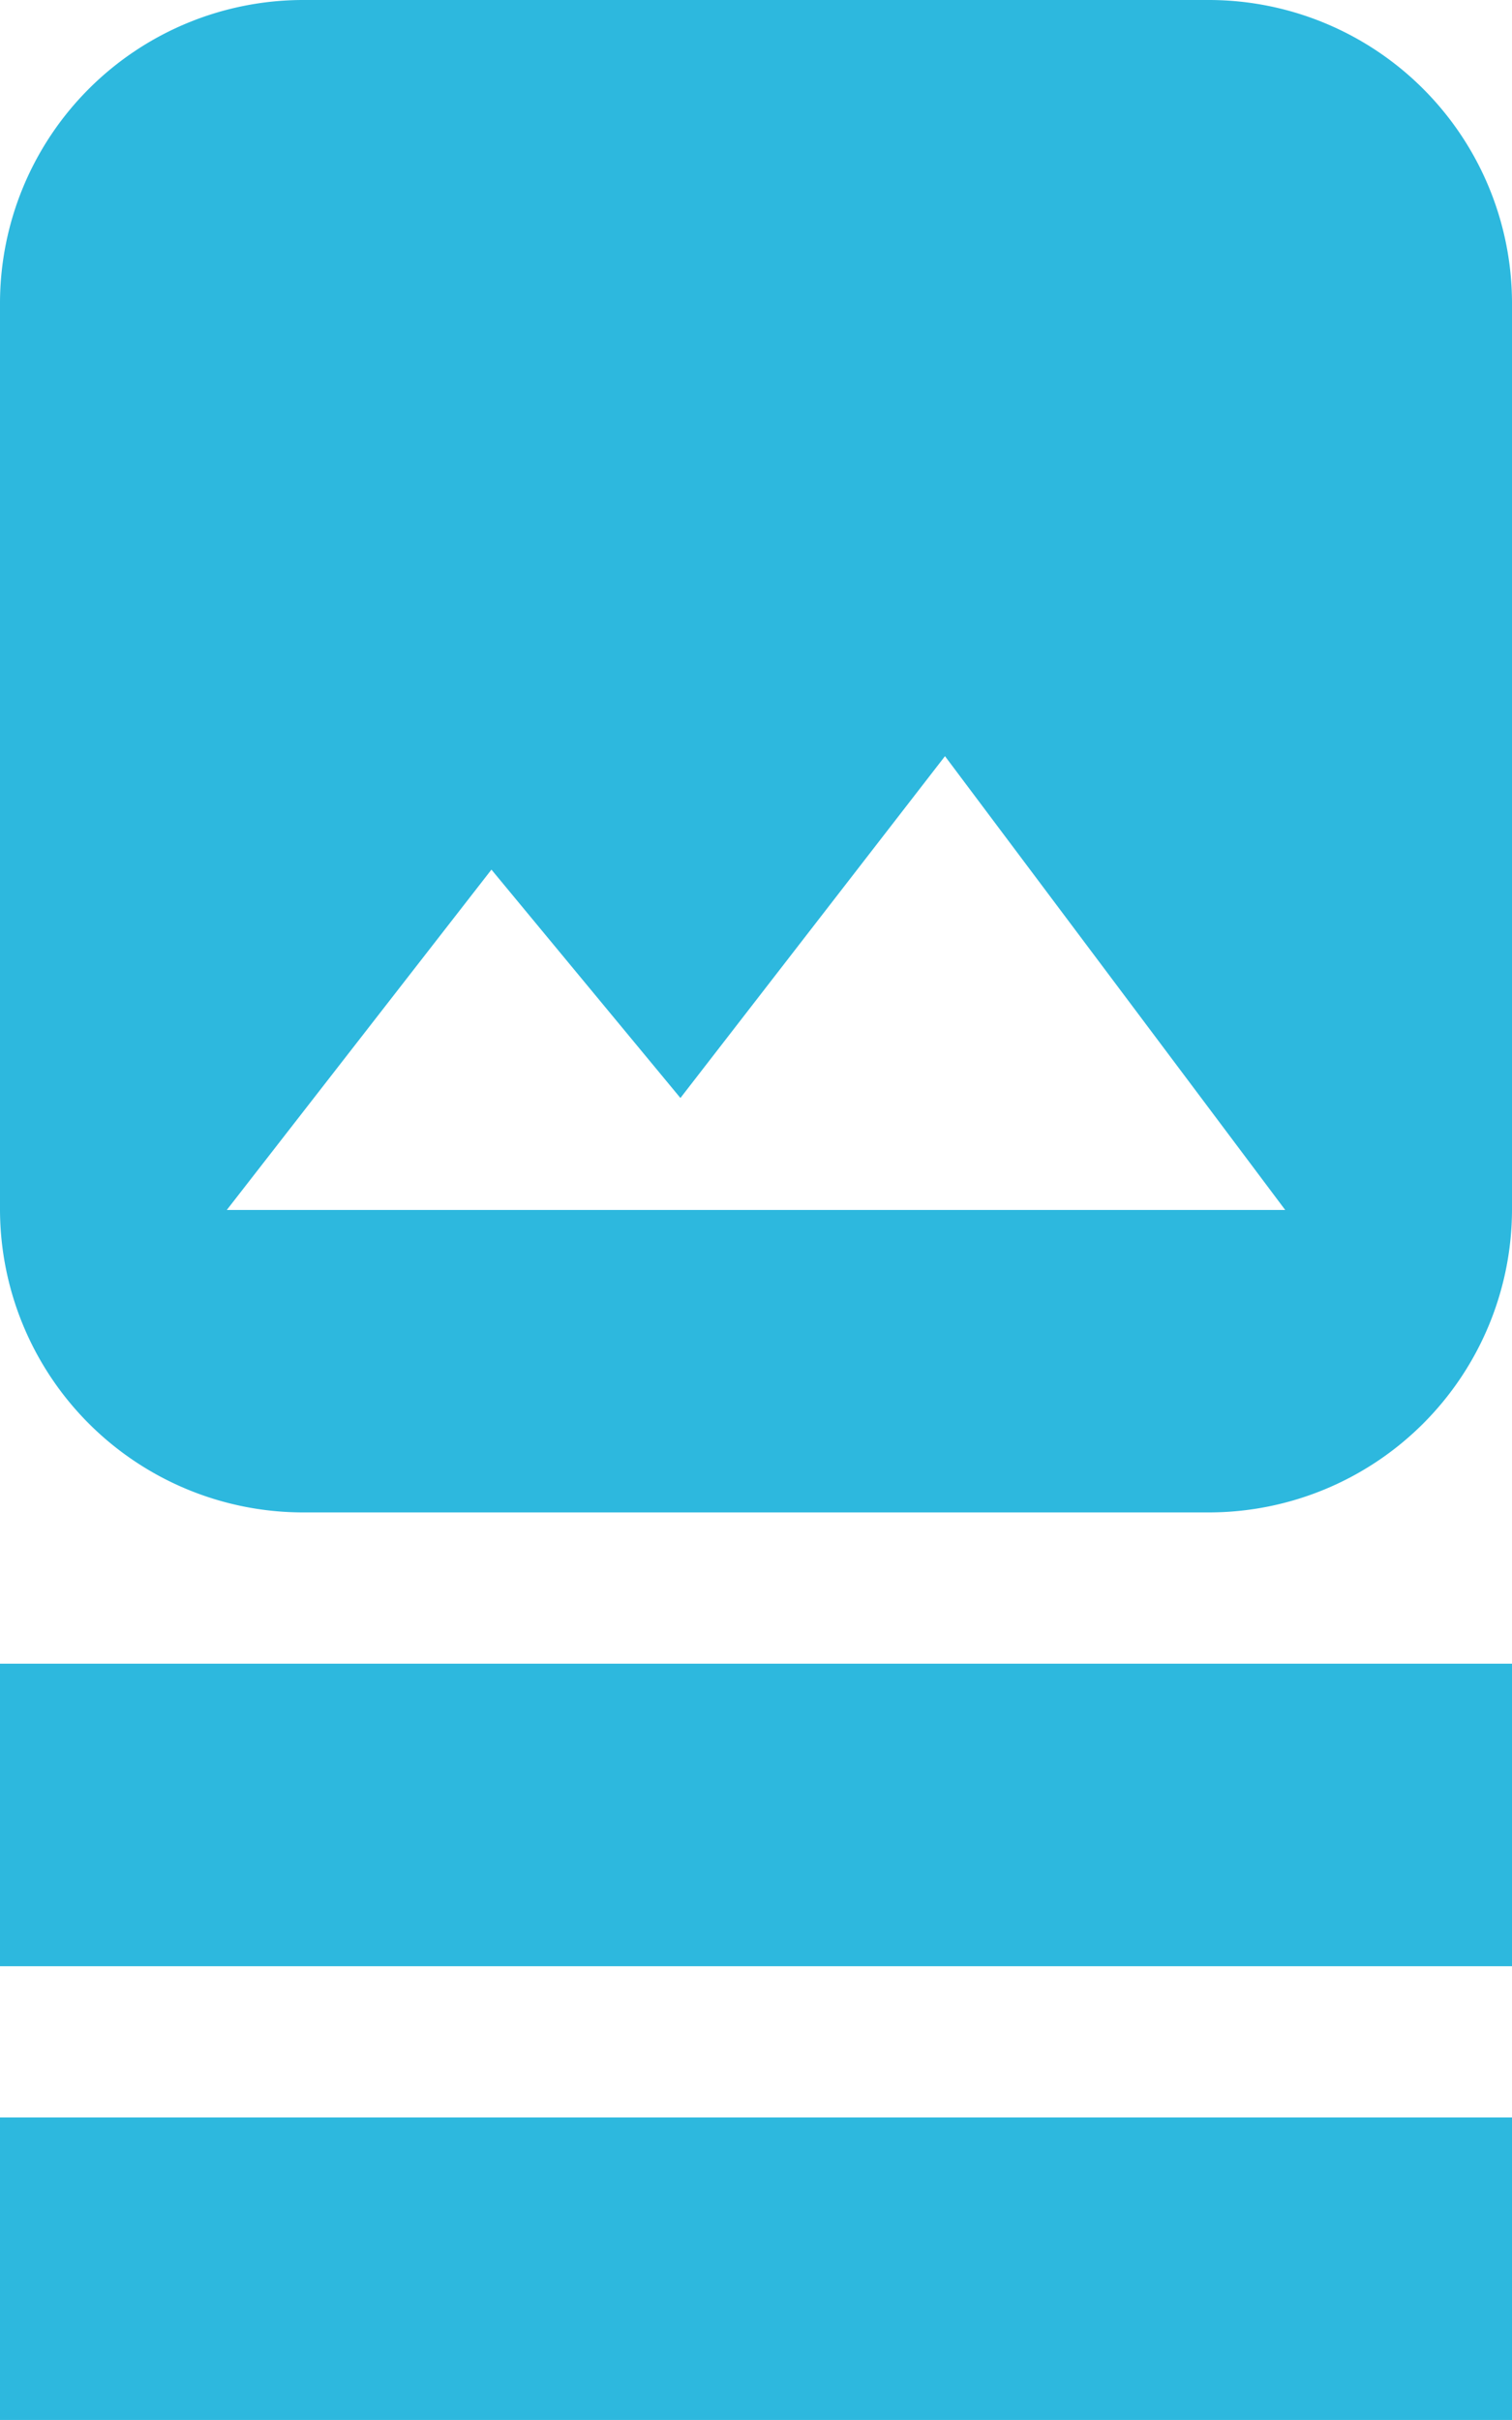
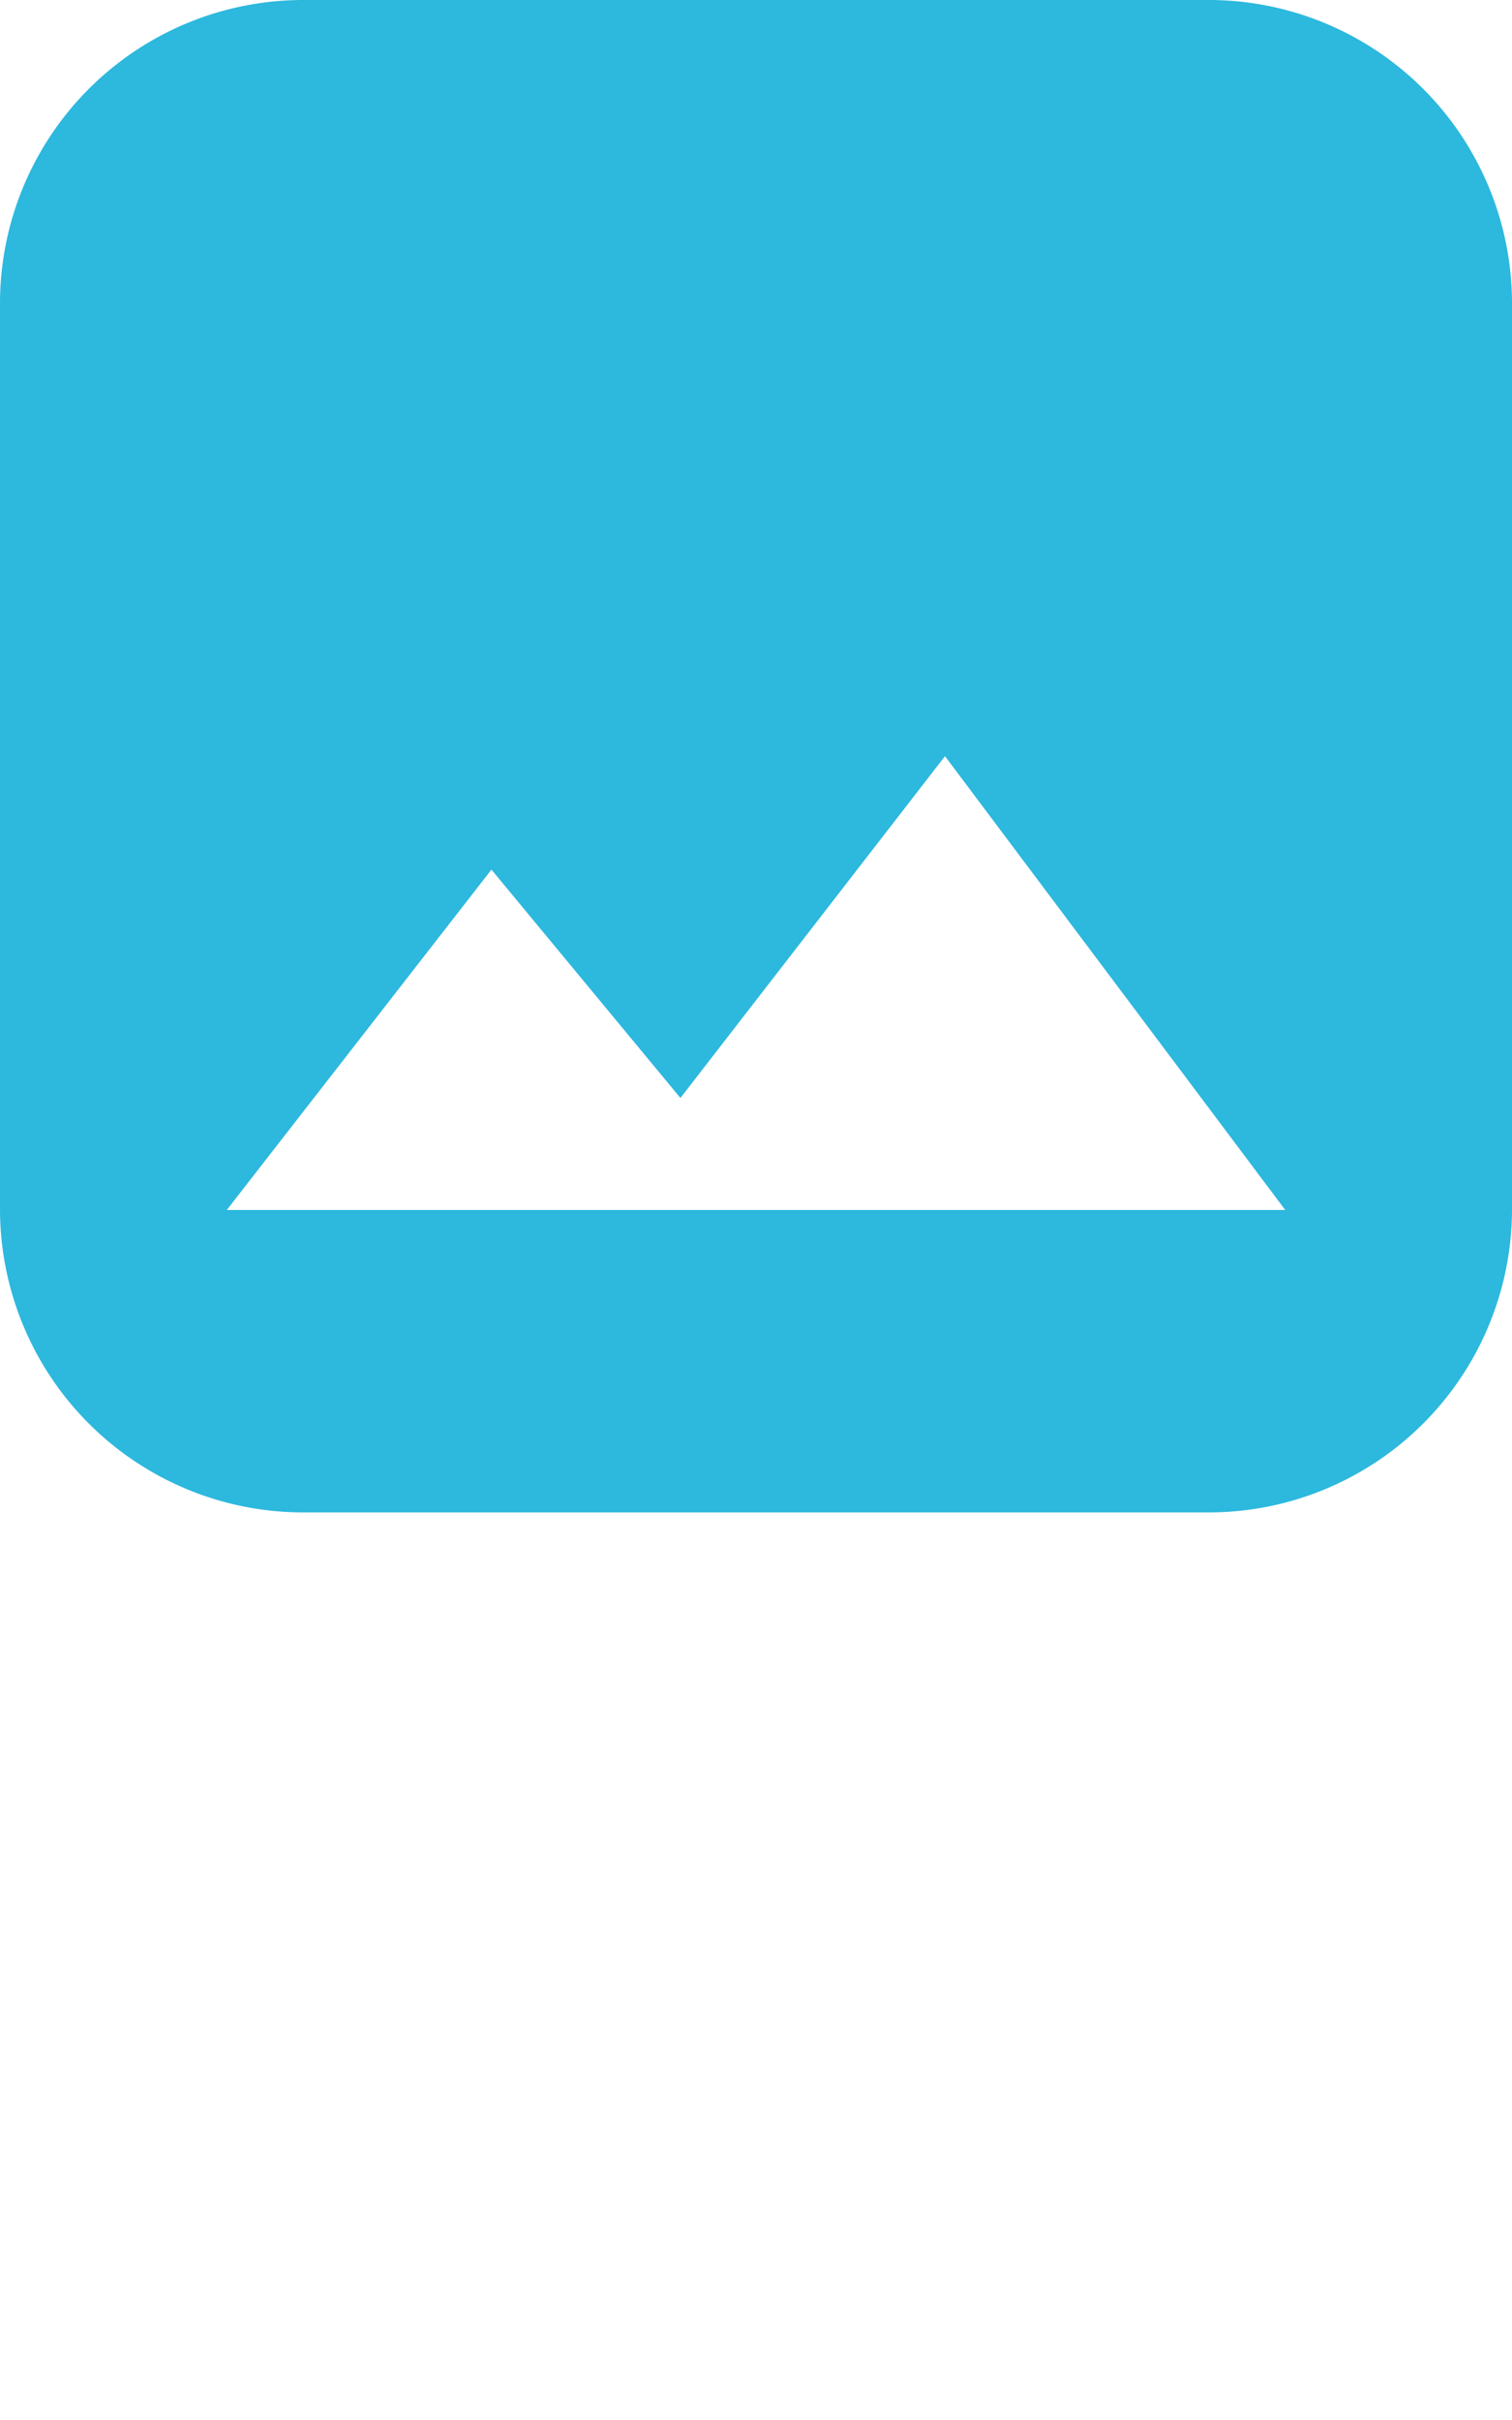
<svg xmlns="http://www.w3.org/2000/svg" width="20.266" height="32.425">
  <defs>
    <style>.cls-1{fill:#2db8de}</style>
  </defs>
  <g id="Group_463" data-name="Group 463" transform="translate(-9191 -10595)">
    <path id="ic_art_track_24px" d="M22.266 11.053v12.159a4.065 4.065 0 0 1-4.053 4.053H6.053A4.065 4.065 0 0 1 2 23.212V11.053A4.065 4.065 0 0 1 6.053 7h12.159a4.065 4.065 0 0 1 4.054 4.053m-3.04 12.159-4.56-6.08-3.546 4.58-2.533-3.06-3.547 4.56Z" class="cls-1" transform="translate(9189 10588)" />
-     <path id="ic_art_track_24px-2" d="M34.266 17.133H14V13.08h20.266Zm0-10.133H14v4.053h20.266Z" class="cls-1" data-name="ic_art_track_24px" transform="translate(9177 10610.292)" />
  </g>
</svg>